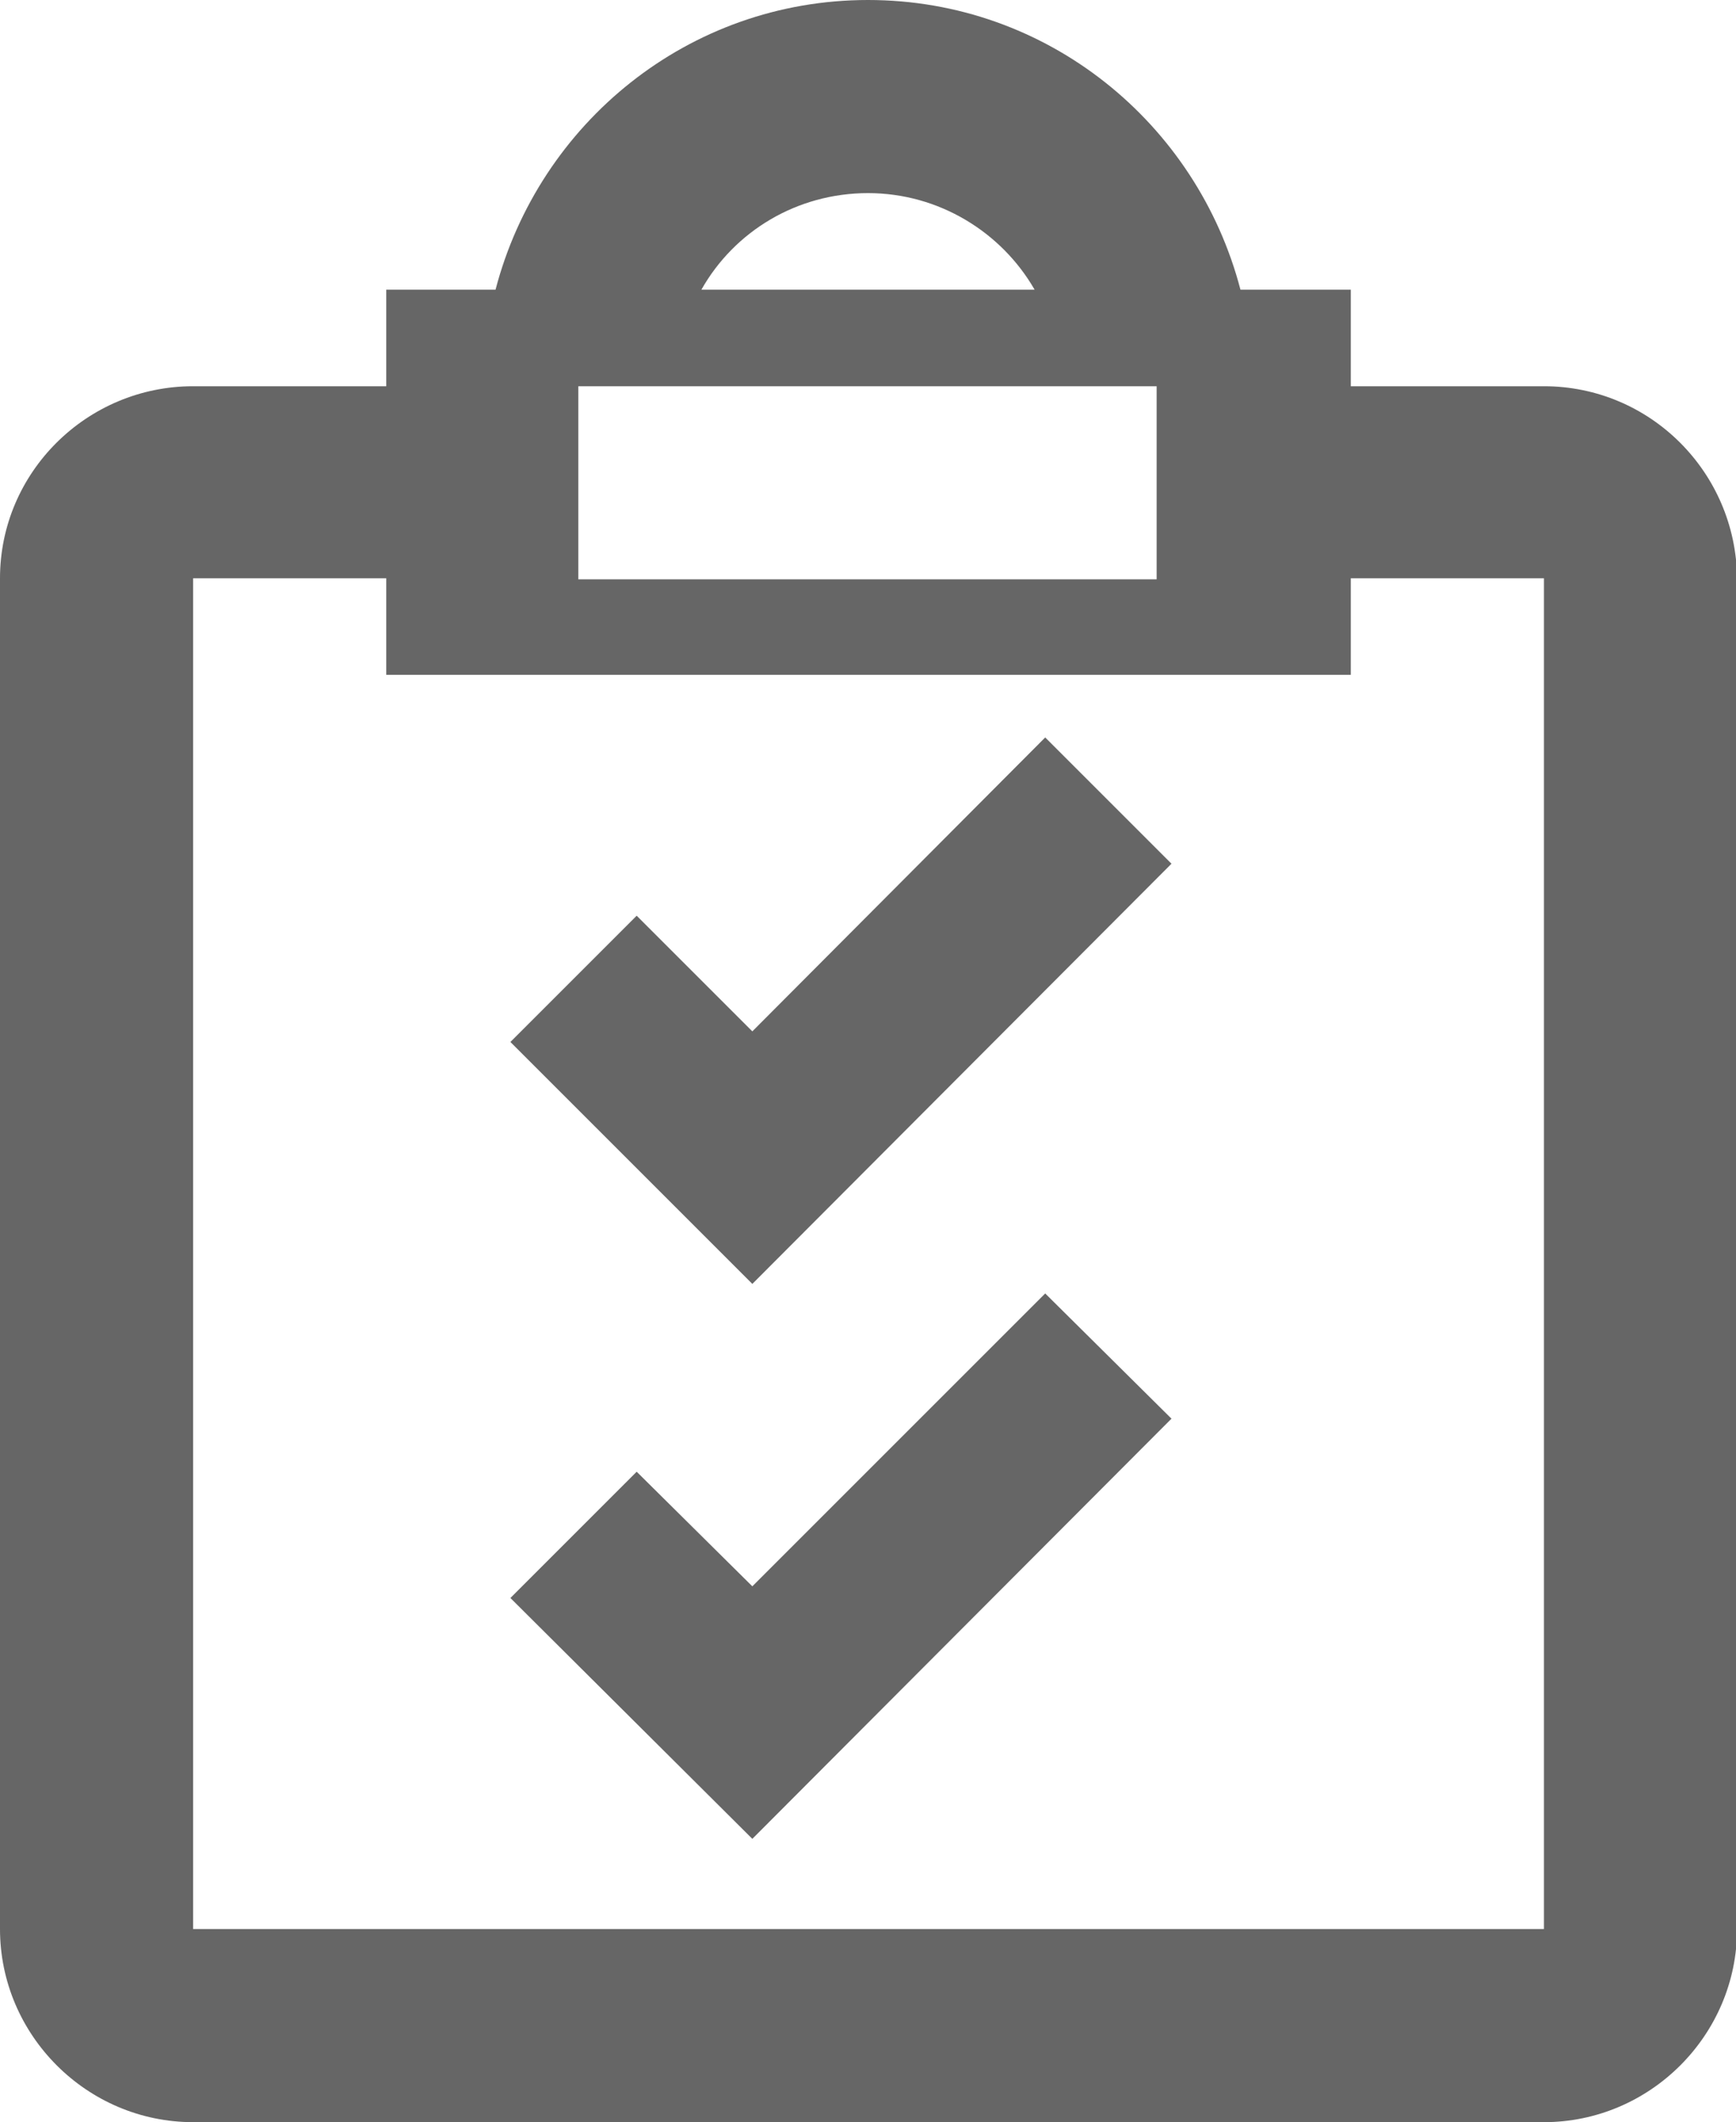
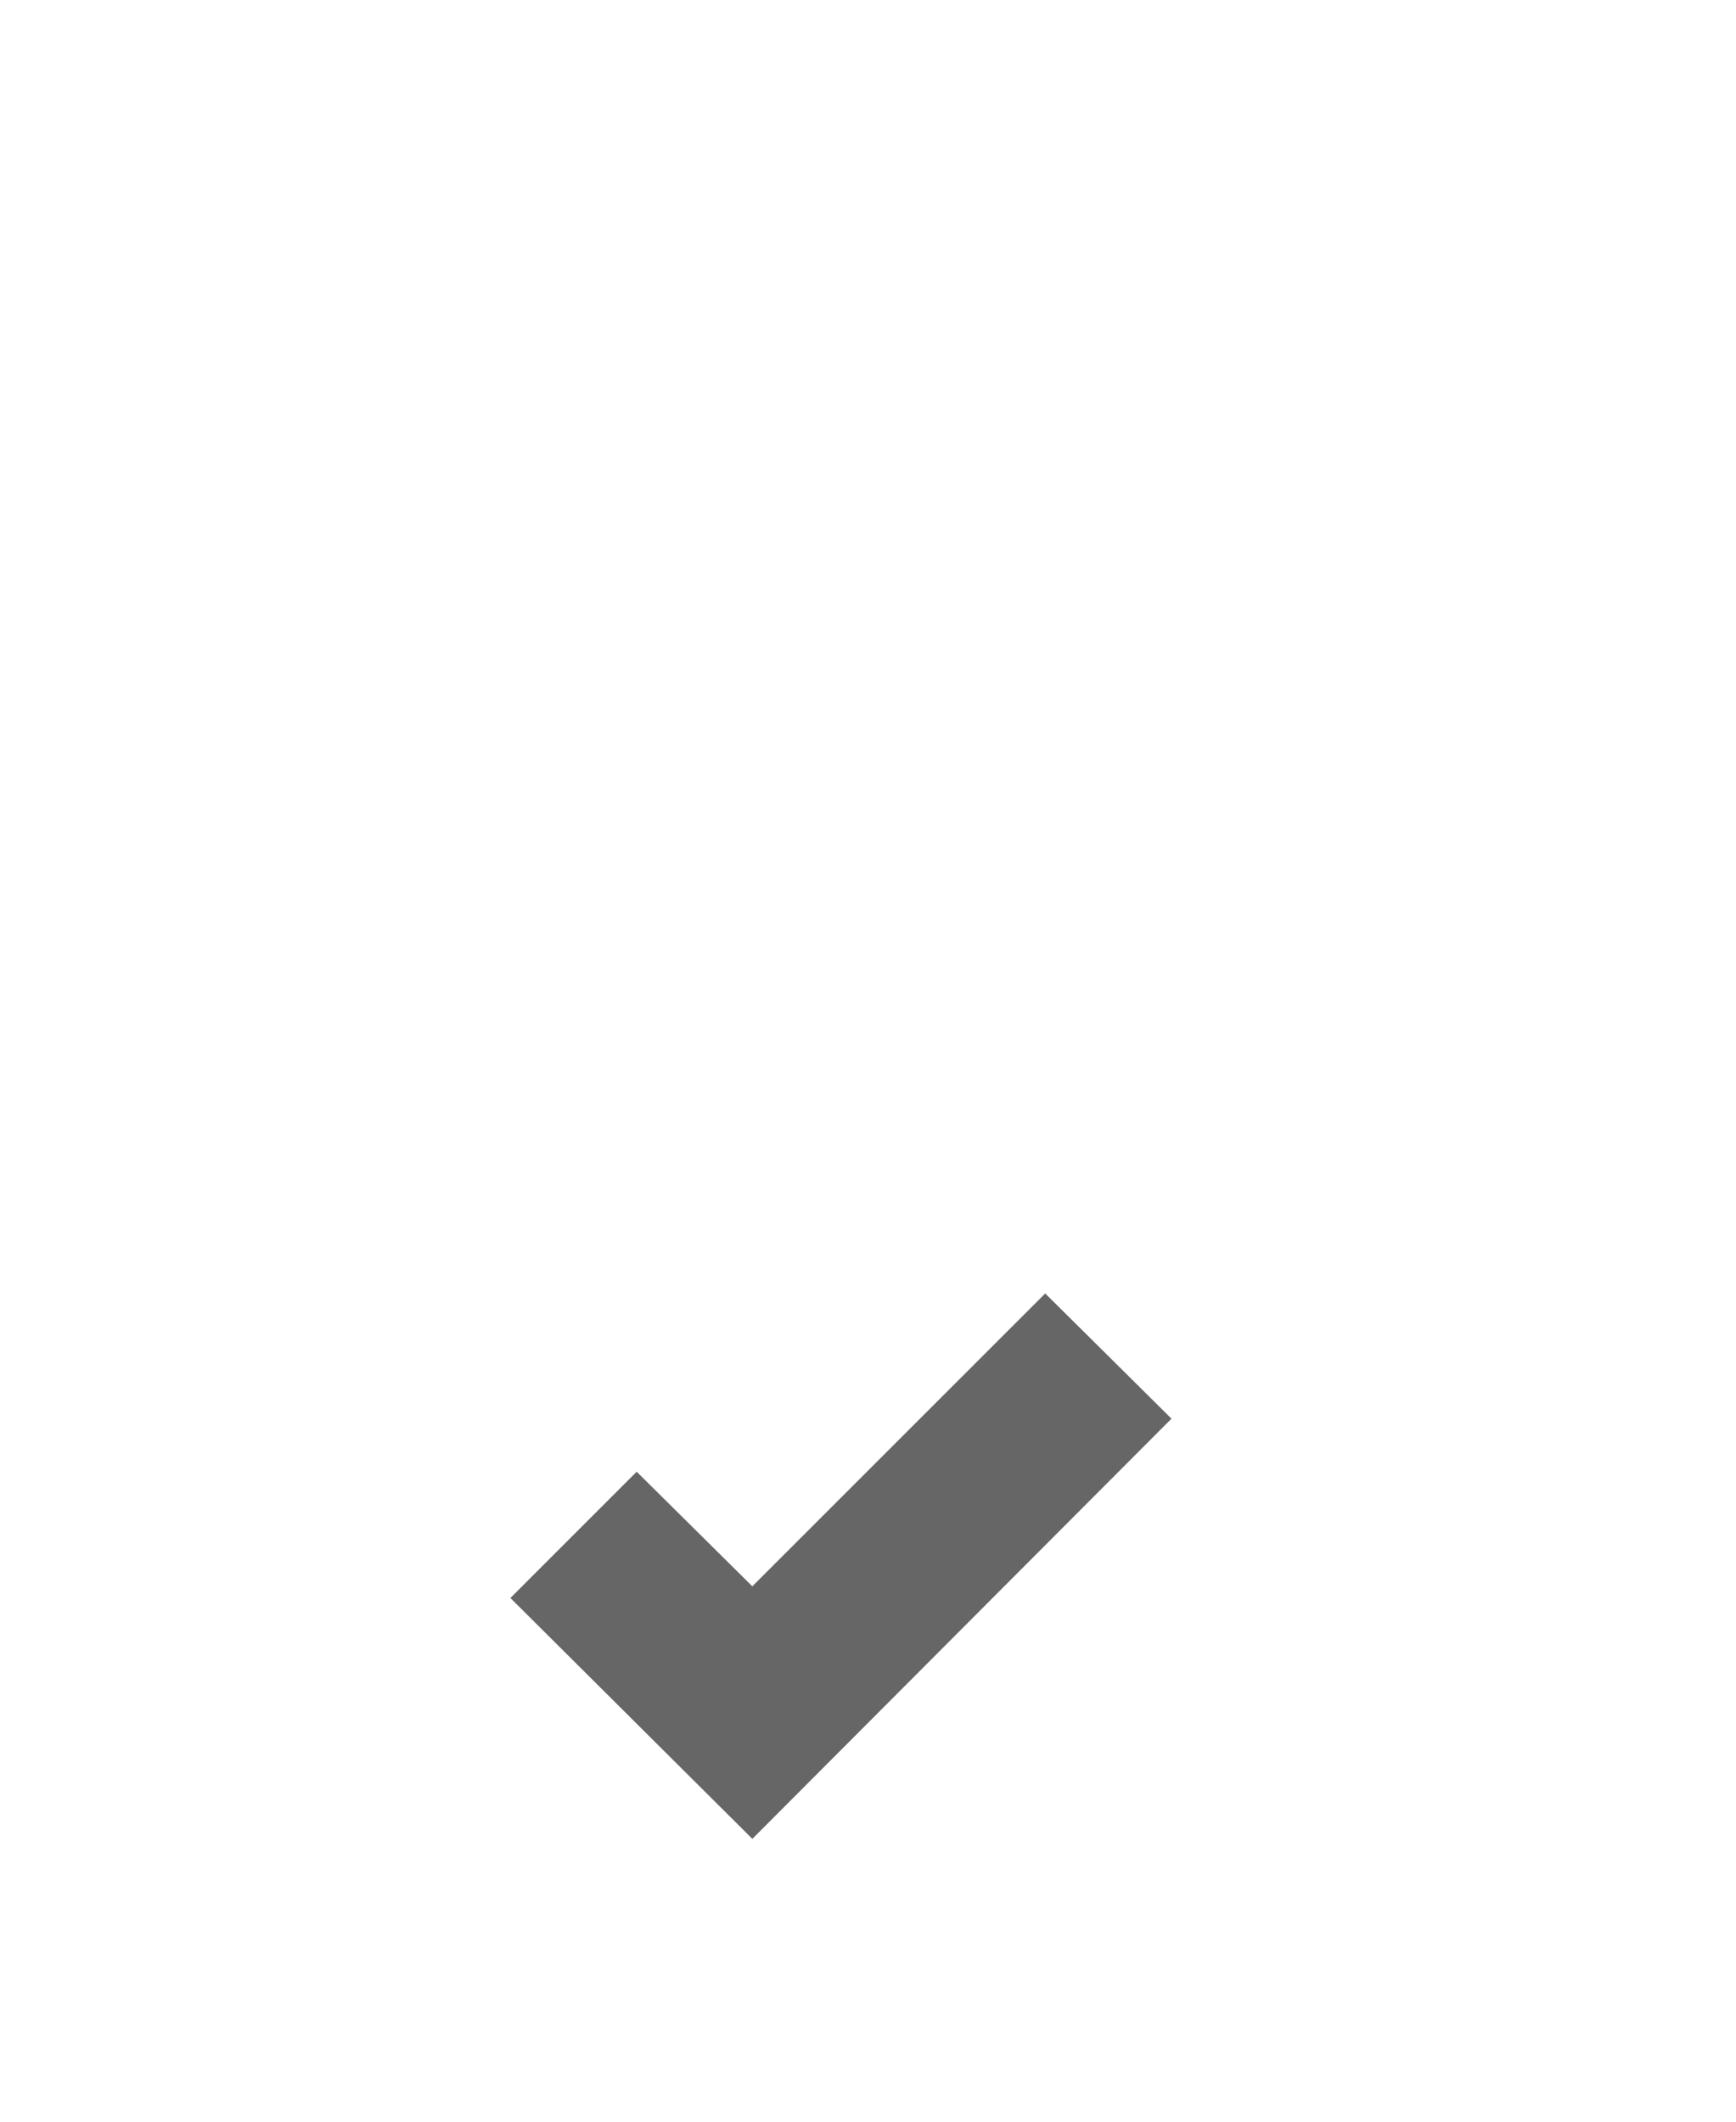
<svg xmlns="http://www.w3.org/2000/svg" version="1.1" id="Ebene_1" x="0px" y="0px" viewBox="0 0 163.6 200" style="enable-background:new 0 0 163.6 200;" xml:space="preserve">
  <style type="text/css">
	.st0{fill:#666666;}
</style>
  <g>
-     <path class="st0" d="M145.5,36.4h-18.2v-9.1h-10.4C112.8,11.6,98.7,0,81.8,0s-31,11.6-35.1,27.3H36.4v9.1H18.2   C8.2,36.4,0,44.5,0,54.5v127.3c0,10,8.2,18.2,18.2,18.2h127.3c10,0,18.2-8.2,18.2-18.2V54.5C163.6,44.5,155.5,36.4,145.5,36.4z    M81.8,18.2c6.7,0,12.6,3.7,15.7,9.1H66.1C69.2,21.8,75.1,18.2,81.8,18.2z M54.5,36.4h54.5v18.2H54.5V36.4z M145.5,181.8H18.2V54.5   h18.2v9.1h90.9v-9.1h18.2L145.5,181.8L145.5,181.8z" />
-     <polygon class="st0" points="70.9,97.2 60,86.3 48.1,98.2 70.9,121 110.4,81.4 98.5,69.5  " />
    <polygon class="st0" points="70.9,149.5 60,138.7 48.1,150.6 70.9,173.3 110.4,133.7 98.5,121.9  " />
  </g>
</svg>